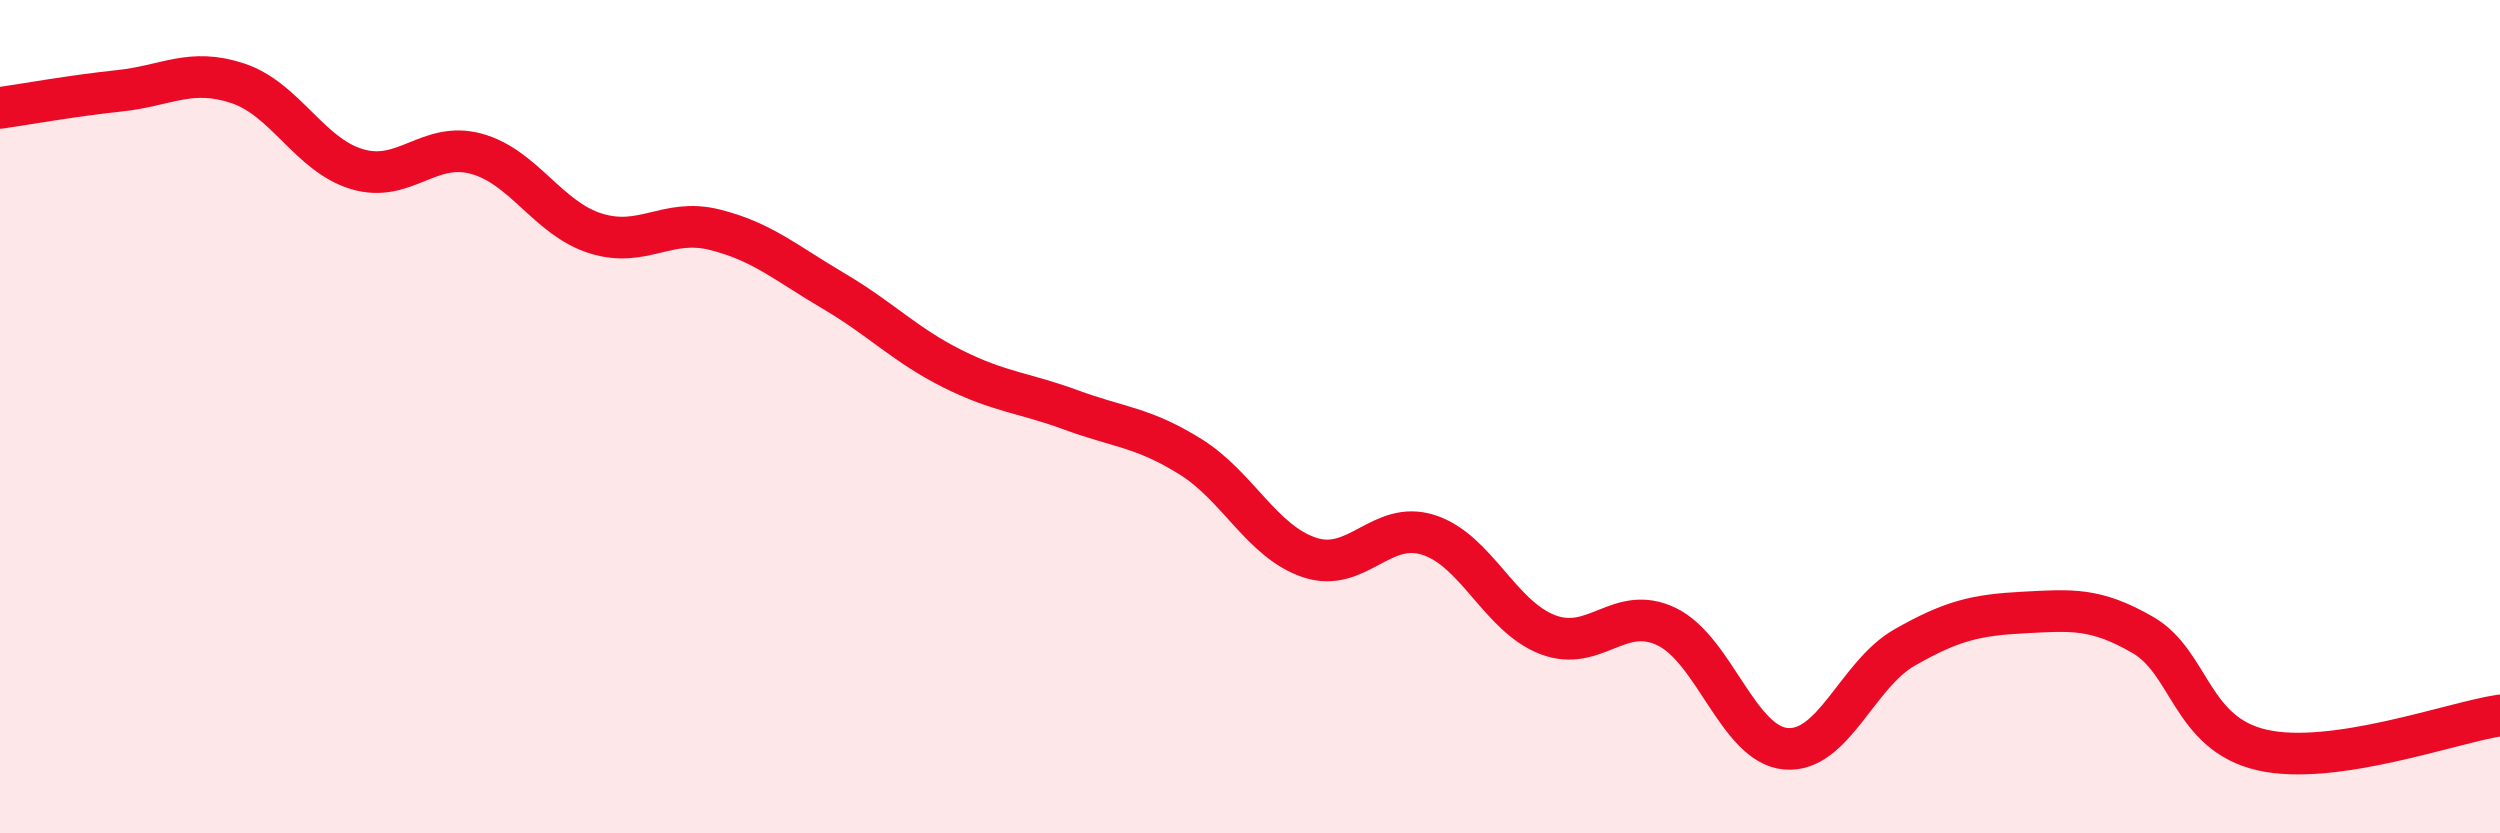
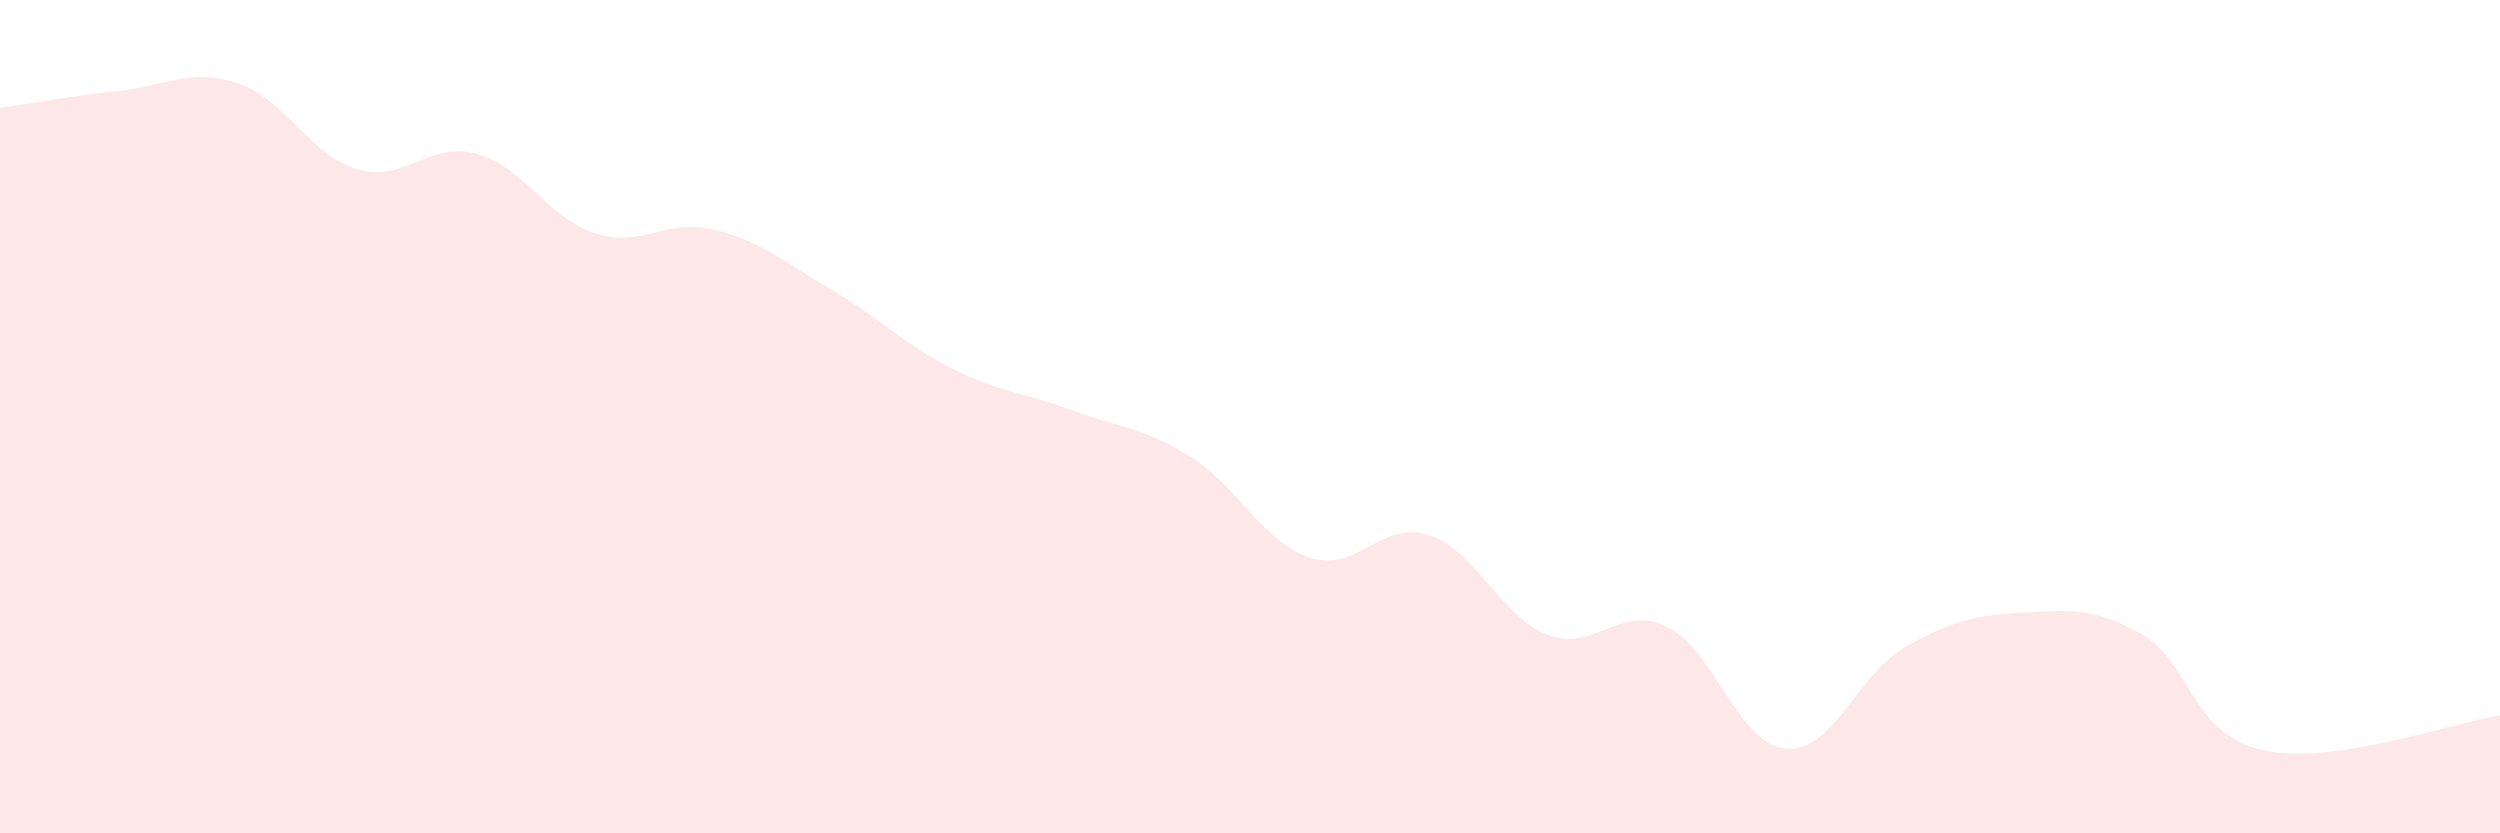
<svg xmlns="http://www.w3.org/2000/svg" width="60" height="20" viewBox="0 0 60 20">
  <path d="M 0,2.59 C 0.57,2.51 1.72,2.3 2.86,2.18 C 4,2.06 4.57,1.62 5.71,2 C 6.85,2.38 7.43,3.72 8.57,4.06 C 9.71,4.4 10.29,3.38 11.43,3.69 C 12.57,4 13.15,5.24 14.29,5.6 C 15.43,5.96 16,5.23 17.14,5.51 C 18.28,5.79 18.86,6.31 20,6.98 C 21.14,7.65 21.72,8.28 22.86,8.85 C 24,9.42 24.57,9.42 25.71,9.84 C 26.85,10.26 27.43,10.25 28.57,10.96 C 29.71,11.67 30.29,13 31.43,13.38 C 32.57,13.76 33.15,12.47 34.29,12.84 C 35.43,13.21 36,14.79 37.14,15.23 C 38.28,15.67 38.86,14.49 40,15.04 C 41.14,15.59 41.72,17.87 42.86,17.97 C 44,18.07 44.57,16.19 45.71,15.54 C 46.85,14.89 47.43,14.76 48.57,14.7 C 49.71,14.64 50.29,14.58 51.43,15.24 C 52.57,15.9 52.58,17.61 54.29,18 C 56,18.39 58.86,17.34 60,17.17L60 20L0 20Z" fill="#EB0A25" opacity="0.1" stroke-linecap="round" stroke-linejoin="round" />
-   <path d="M 0,2.59 C 0.57,2.51 1.72,2.3 2.86,2.18 C 4,2.06 4.57,1.62 5.71,2 C 6.85,2.38 7.43,3.72 8.57,4.06 C 9.71,4.4 10.29,3.38 11.43,3.69 C 12.57,4 13.15,5.24 14.29,5.6 C 15.43,5.96 16,5.23 17.14,5.51 C 18.28,5.79 18.86,6.31 20,6.98 C 21.14,7.65 21.72,8.28 22.86,8.85 C 24,9.42 24.57,9.42 25.71,9.84 C 26.85,10.26 27.43,10.25 28.57,10.96 C 29.71,11.67 30.29,13 31.43,13.38 C 32.57,13.76 33.15,12.47 34.29,12.84 C 35.43,13.21 36,14.79 37.14,15.23 C 38.28,15.67 38.86,14.49 40,15.04 C 41.14,15.59 41.72,17.87 42.86,17.97 C 44,18.07 44.57,16.19 45.71,15.54 C 46.85,14.89 47.43,14.76 48.57,14.7 C 49.71,14.64 50.29,14.58 51.43,15.24 C 52.57,15.9 52.58,17.61 54.29,18 C 56,18.39 58.86,17.34 60,17.17" stroke="#EB0A25" stroke-width="1" fill="none" stroke-linecap="round" stroke-linejoin="round" />
</svg>